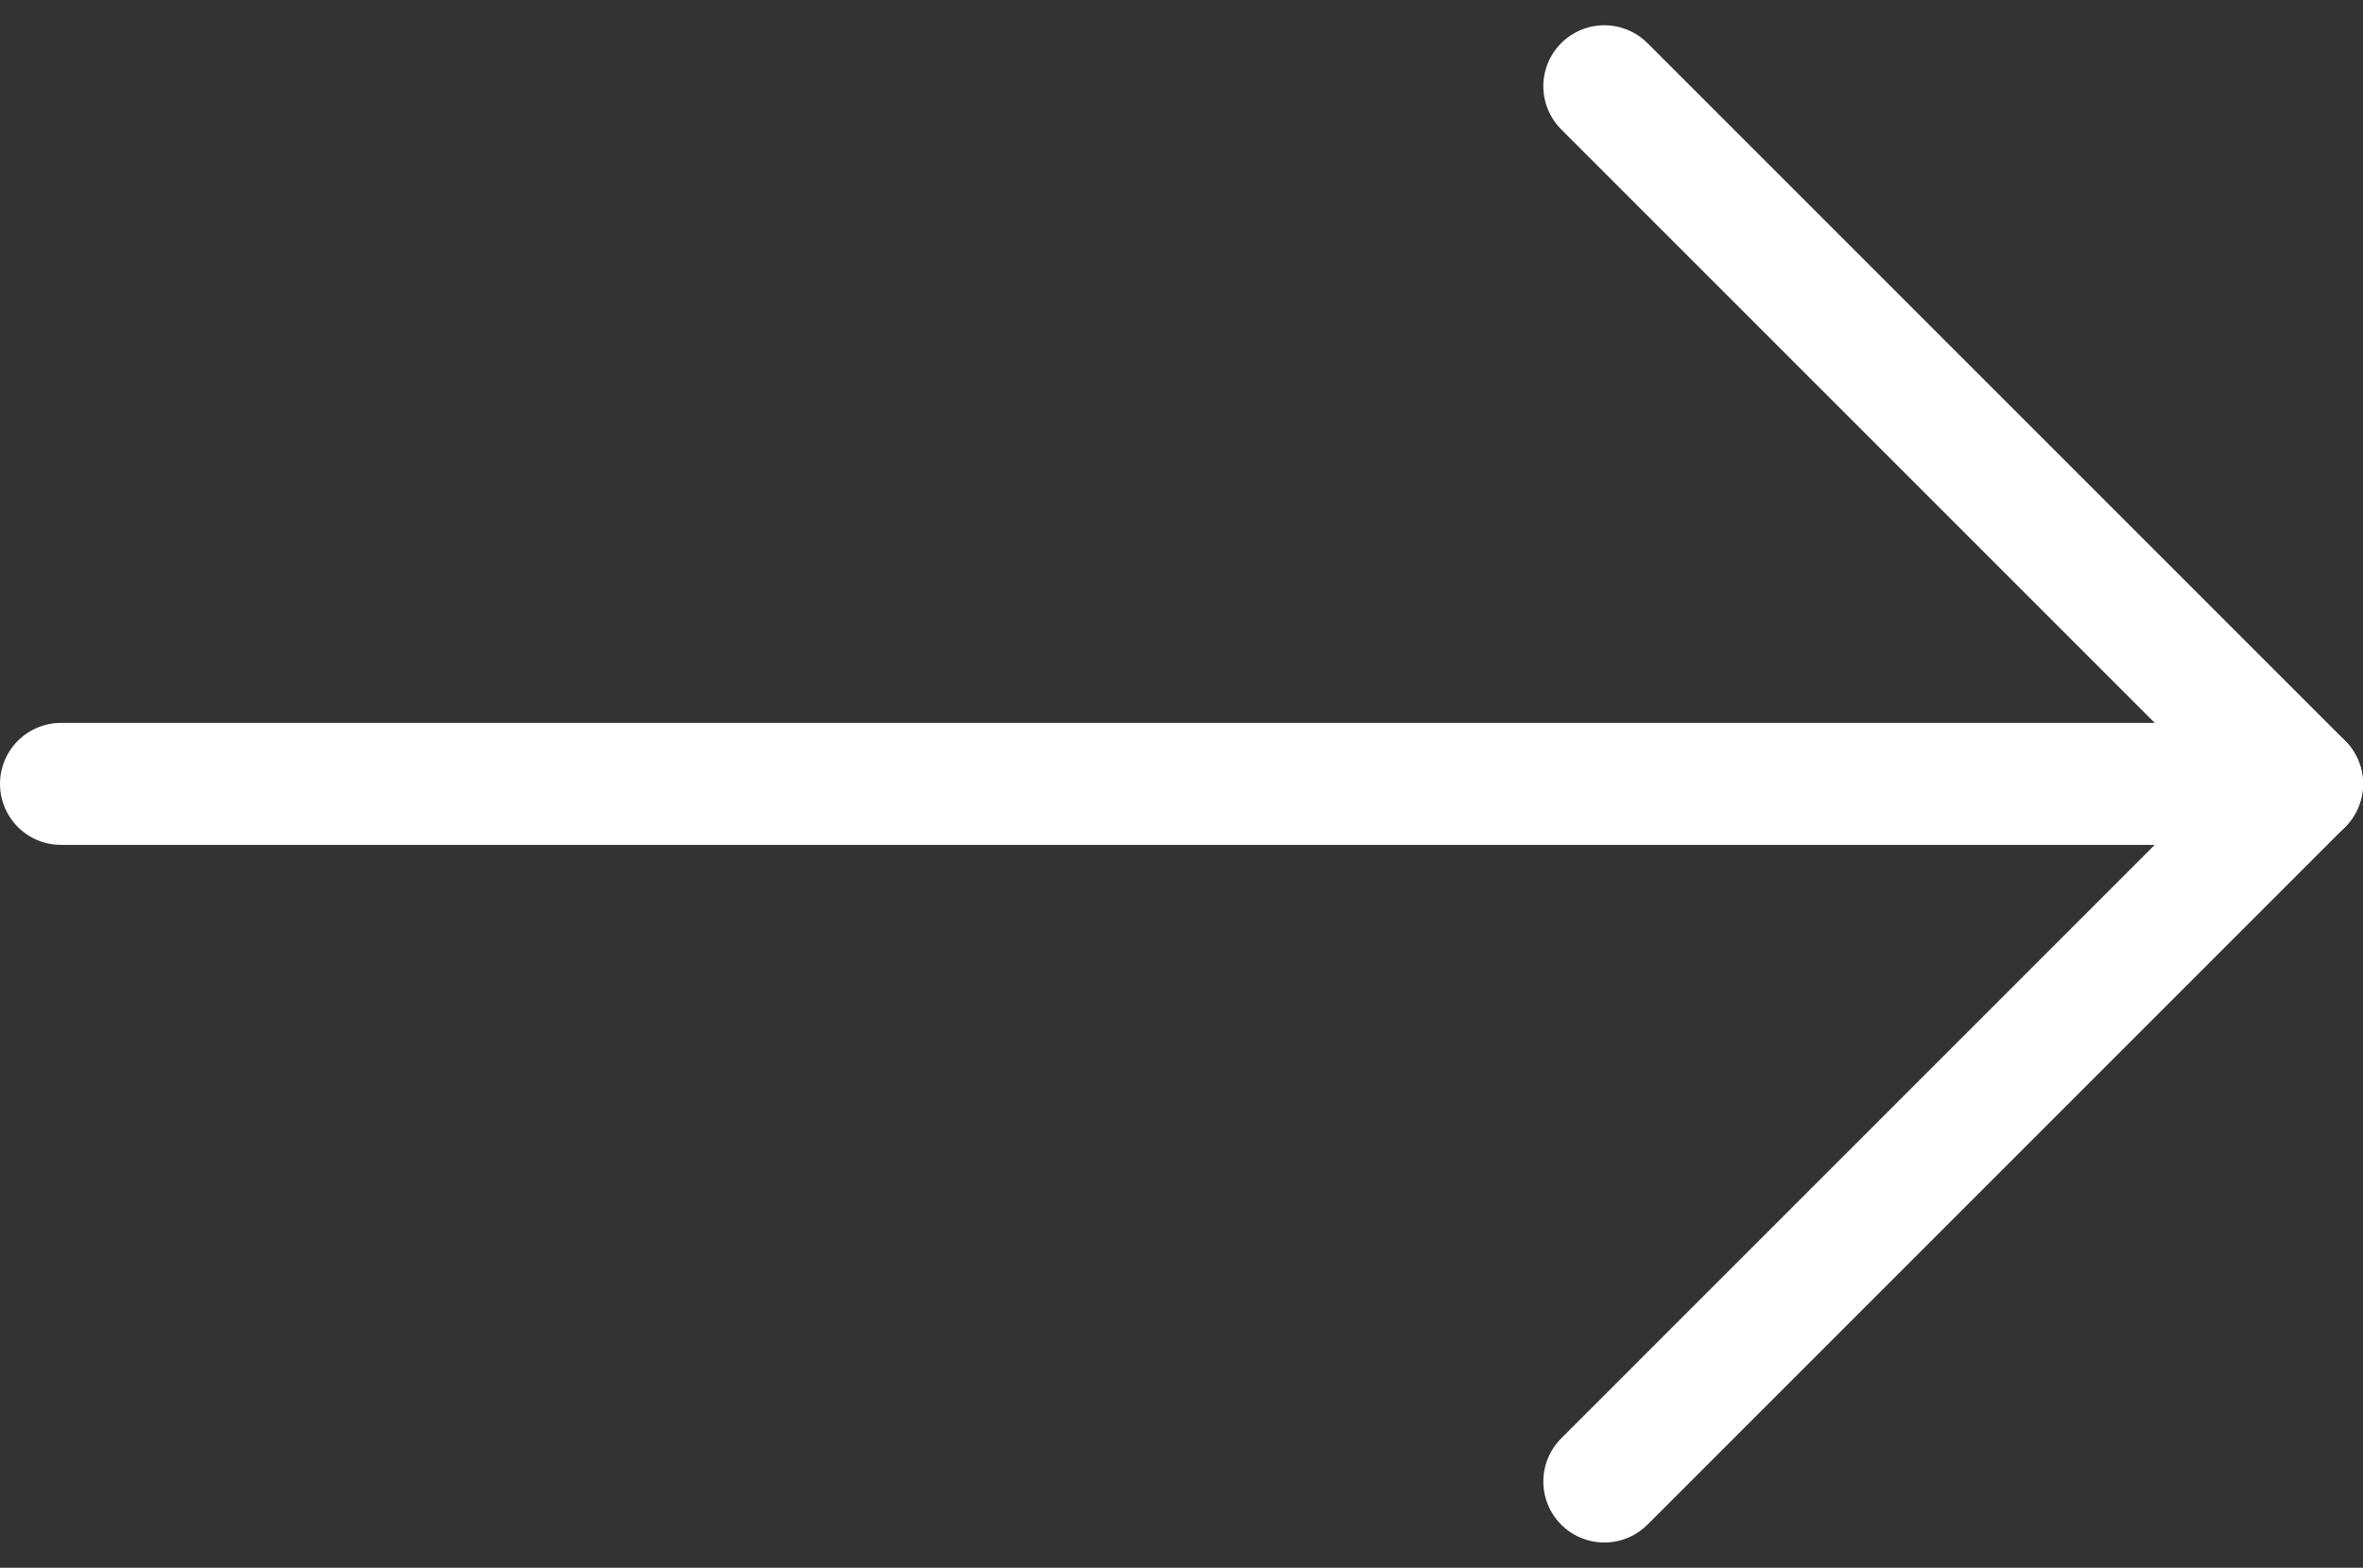
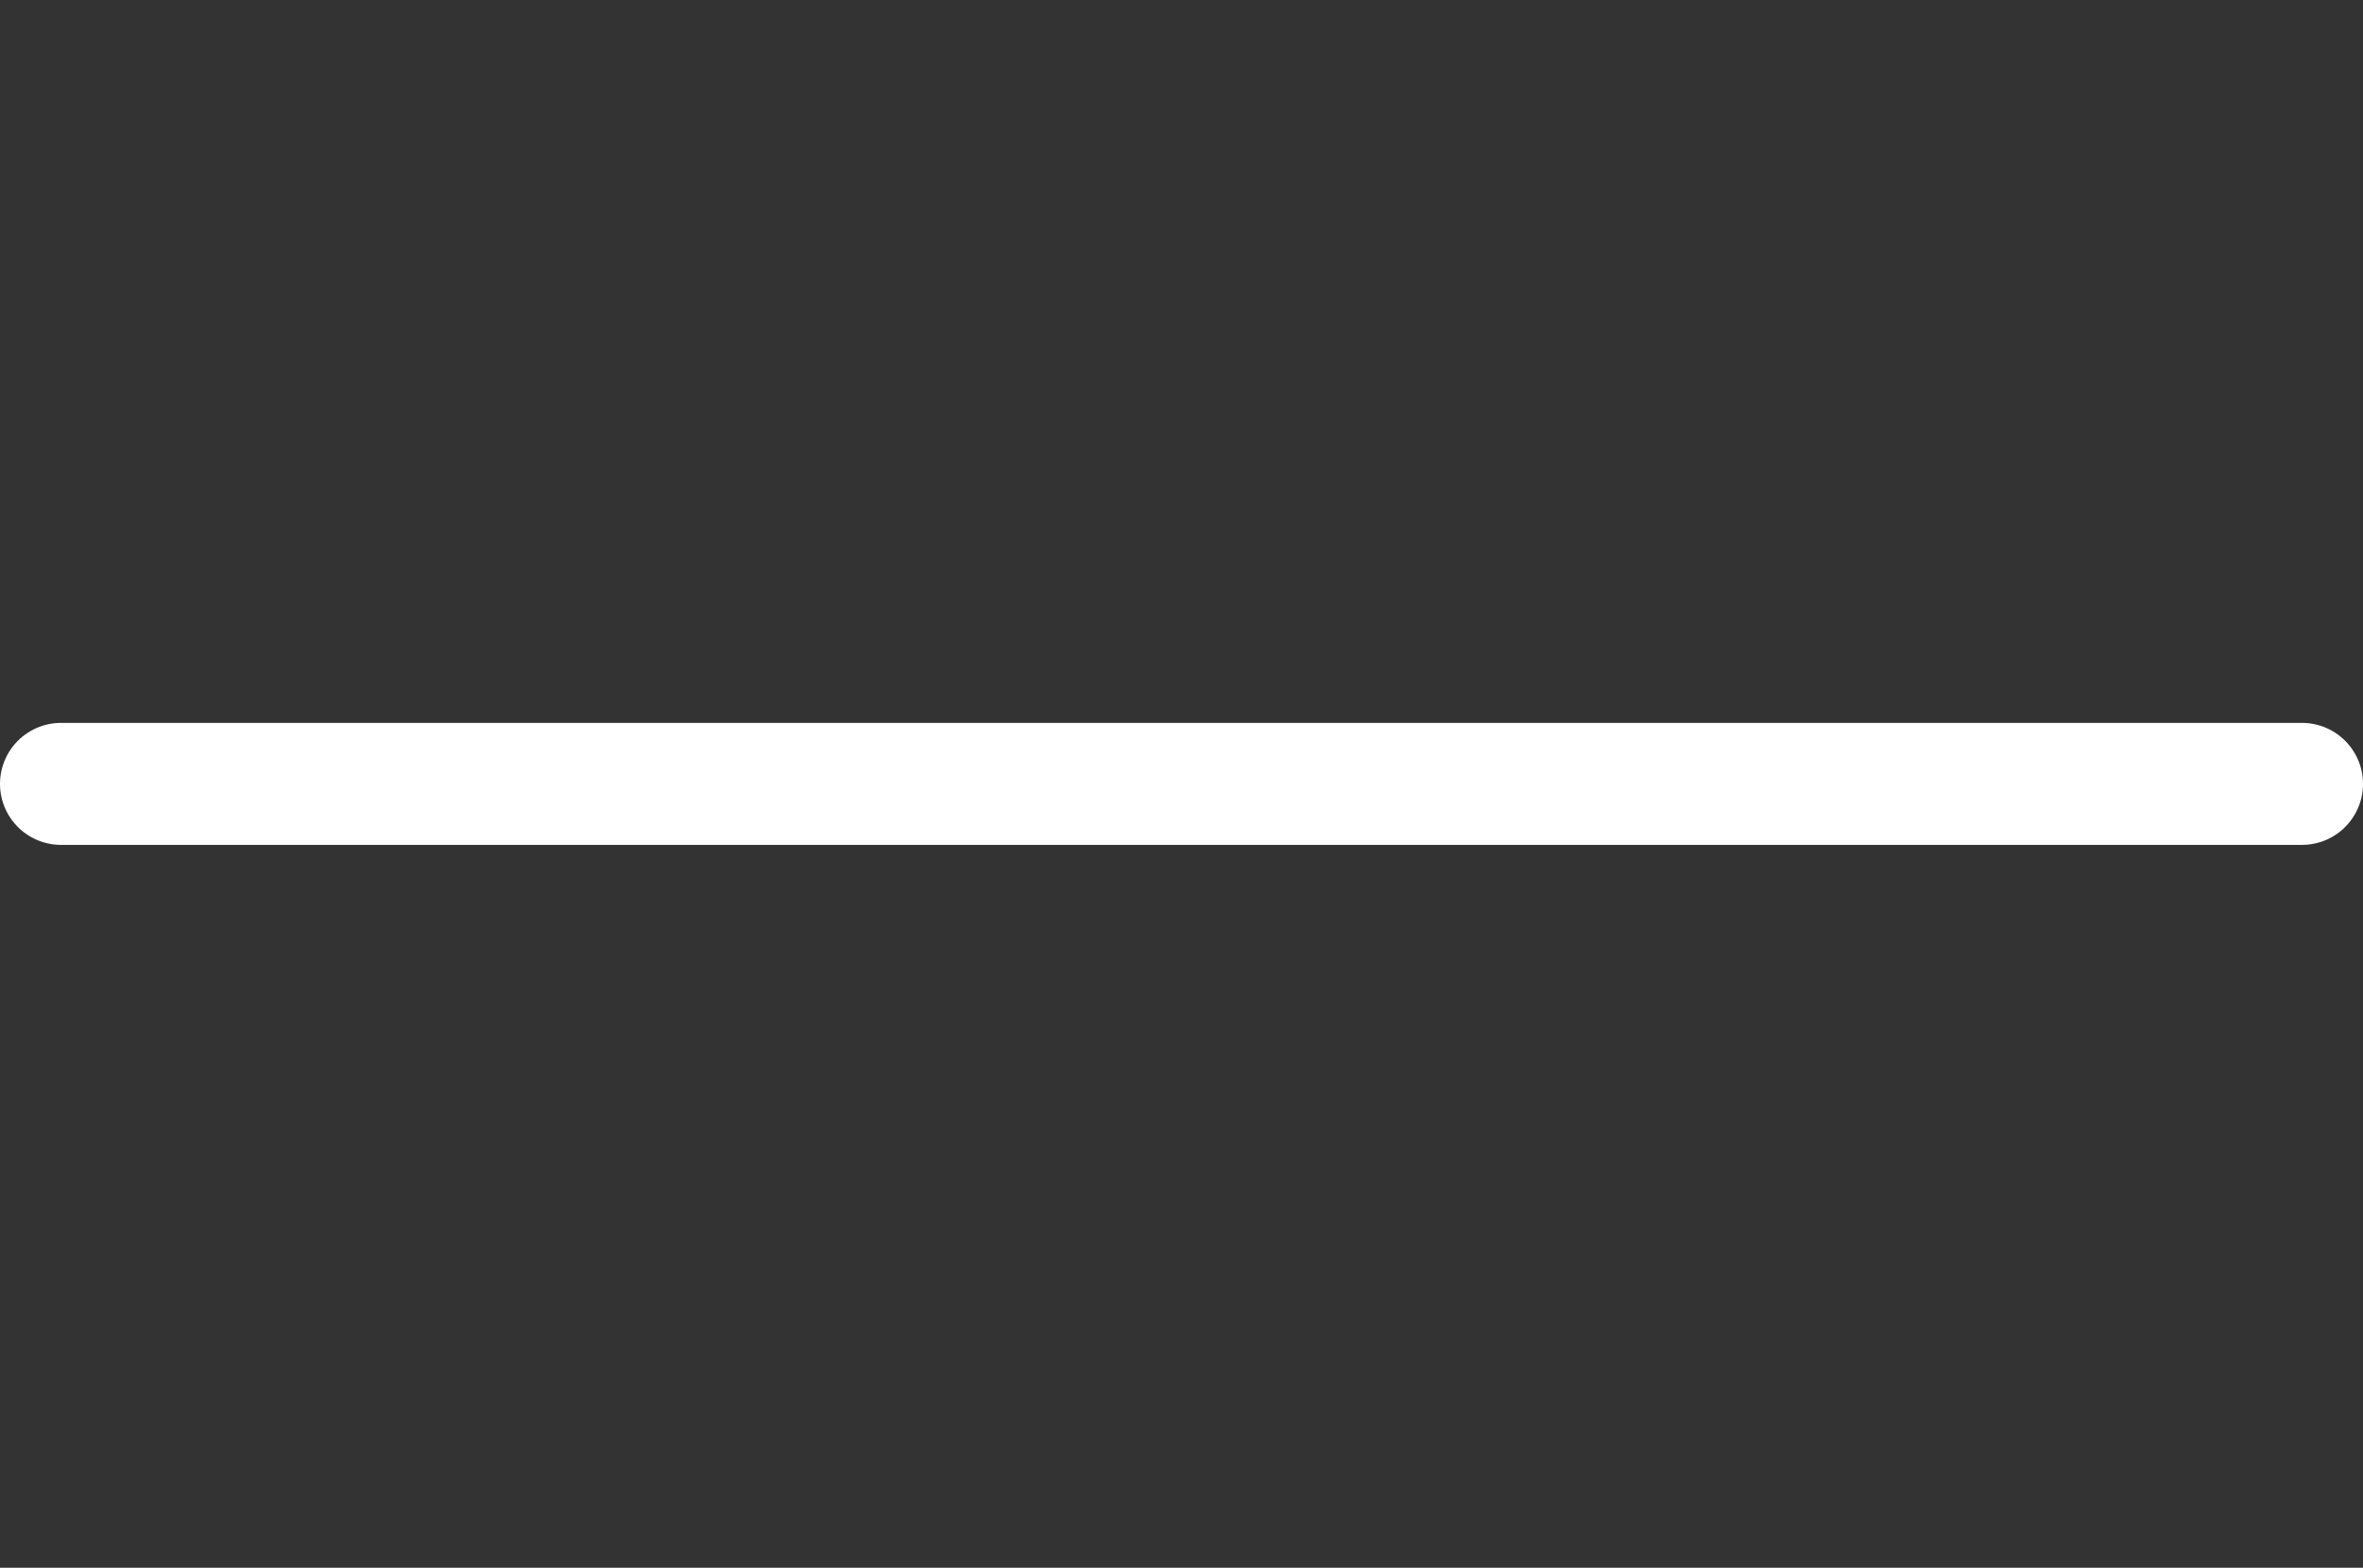
<svg xmlns="http://www.w3.org/2000/svg" height="12.852" viewBox="0 0 19.37 12.852" width="19.37">
  <rect x="0" y="0" width="19.37" height="12.852" fill="#333333" stroke="none" />
  <g fill="none" stroke="#fff" stroke-linecap="round">
-     <path d="m-670.664 2122.634 5.719 5.719-5.719 5.719" stroke-linejoin="round" transform="translate(683.815 -2121.927)" />
    <path d="m18.87 6.426h-18.37" />
  </g>
</svg>